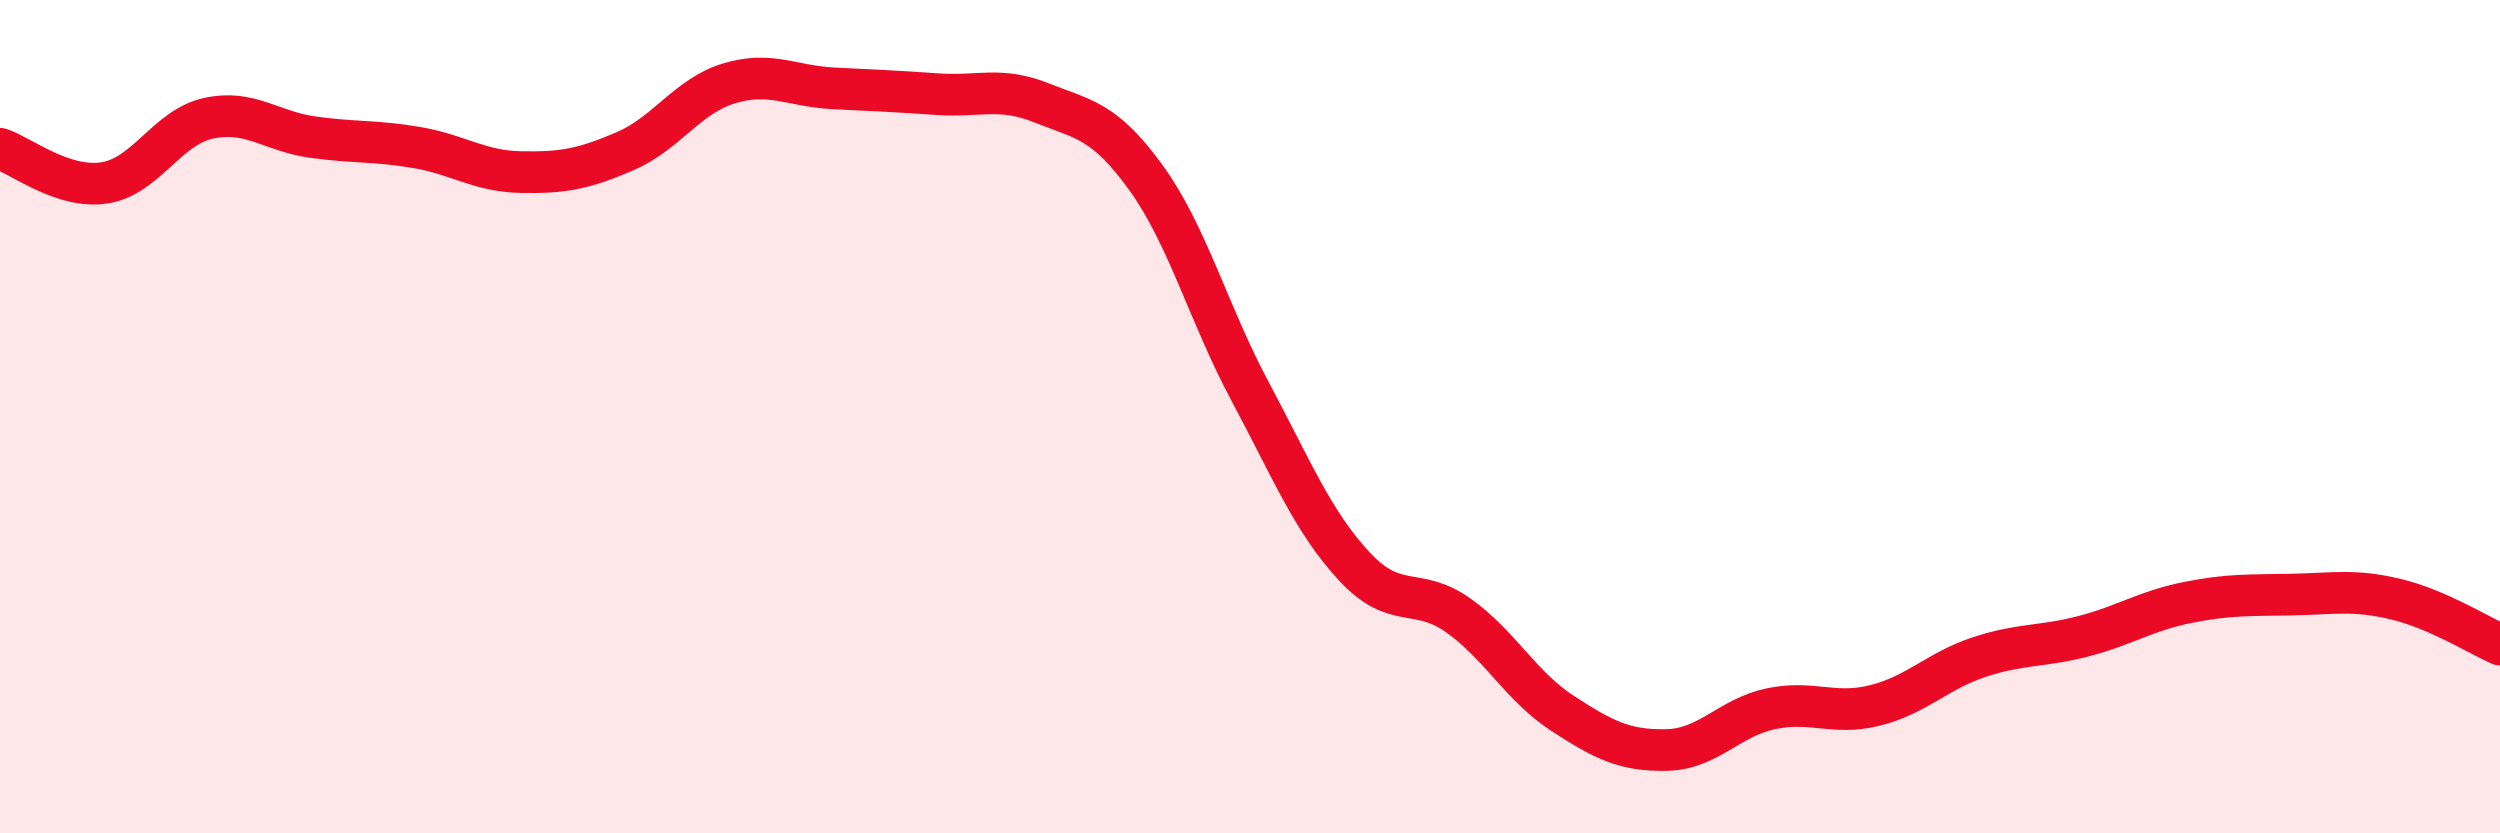
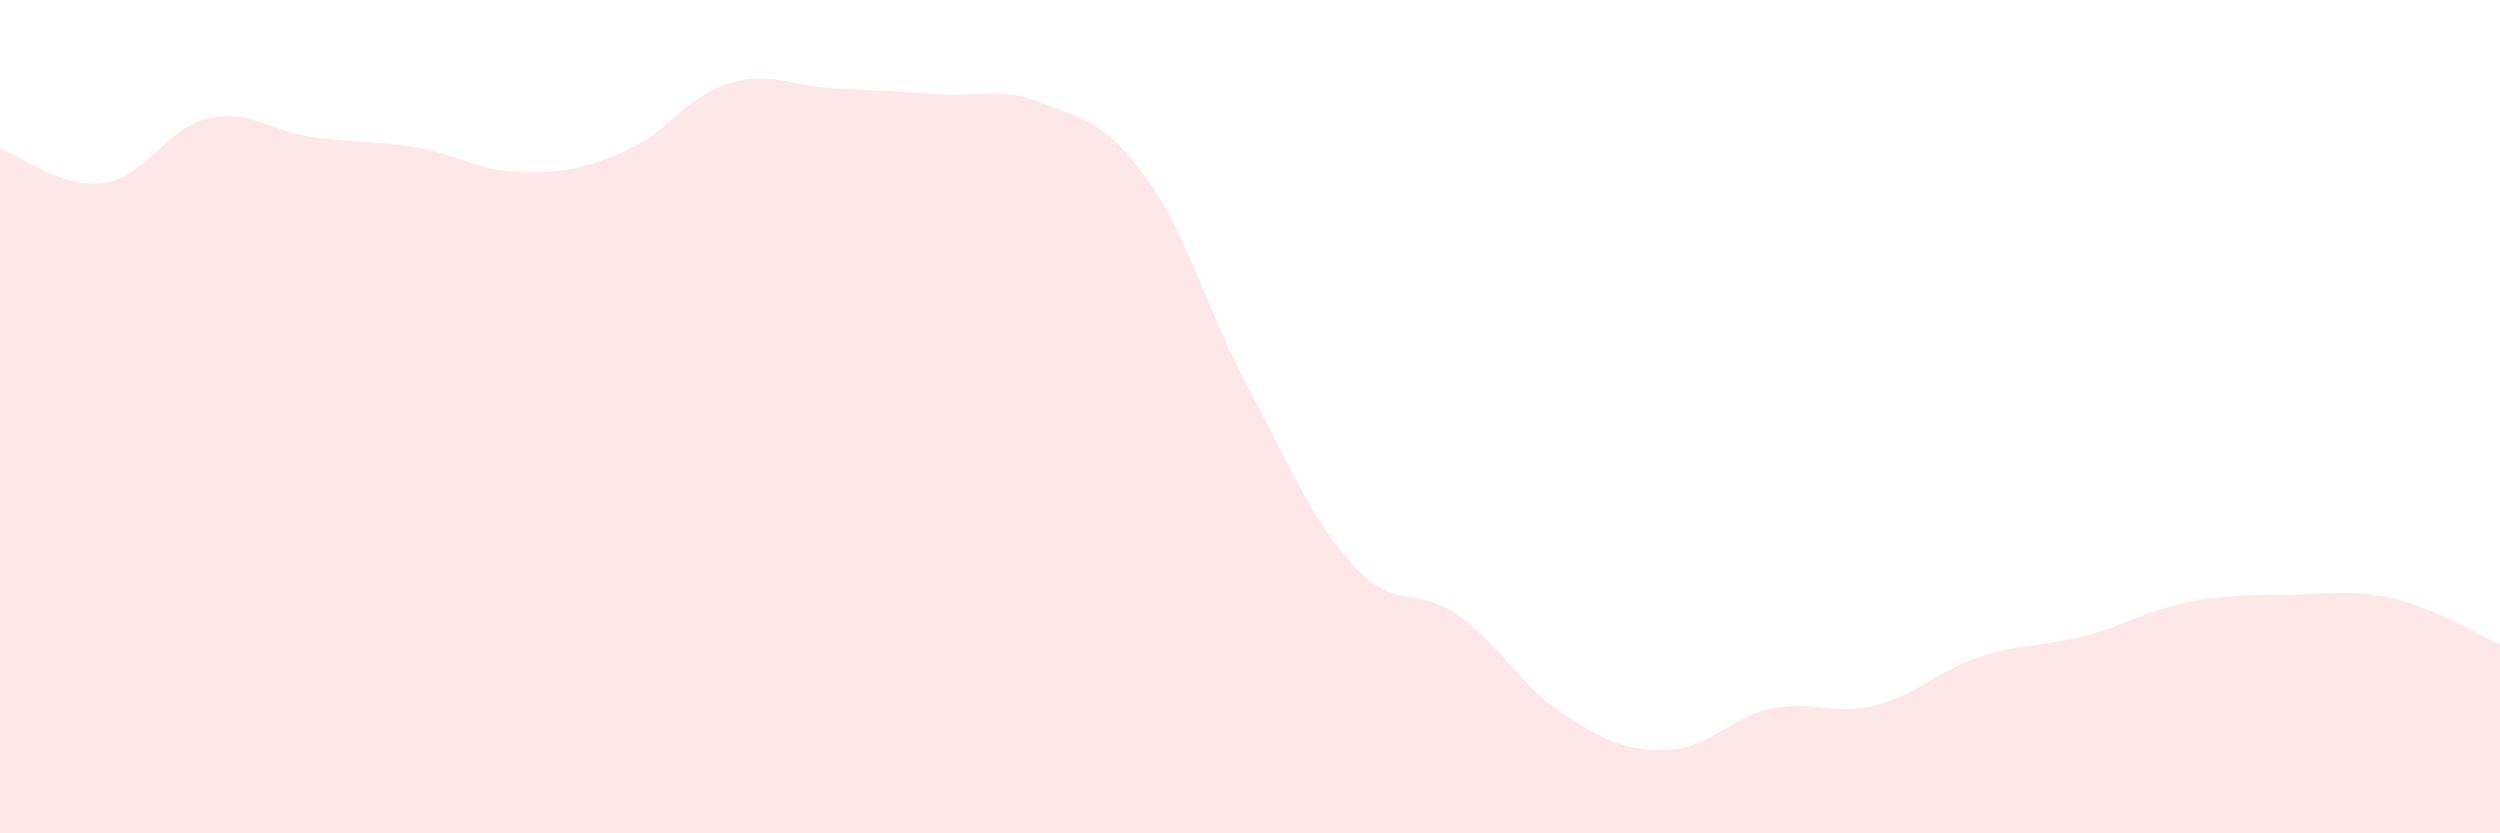
<svg xmlns="http://www.w3.org/2000/svg" width="60" height="20" viewBox="0 0 60 20">
  <path d="M 0,3.57 C 0.5,3.73 1.5,4.54 2.5,4.39 C 3.5,4.24 4,3.06 5,2.84 C 6,2.62 6.5,3.15 7.5,3.29 C 8.5,3.43 9,3.37 10,3.54 C 11,3.71 11.5,4.11 12.5,4.13 C 13.5,4.15 14,4.06 15,3.63 C 16,3.2 16.5,2.3 17.5,2 C 18.5,1.7 19,2.07 20,2.12 C 21,2.17 21.5,2.19 22.5,2.26 C 23.5,2.33 24,2.07 25,2.47 C 26,2.87 26.5,2.88 27.5,4.26 C 28.5,5.64 29,7.52 30,9.39 C 31,11.26 31.5,12.51 32.5,13.59 C 33.5,14.67 34,14.06 35,14.77 C 36,15.48 36.5,16.47 37.5,17.12 C 38.5,17.77 39,18.02 40,18 C 41,17.98 41.5,17.22 42.5,17.01 C 43.5,16.8 44,17.18 45,16.93 C 46,16.68 46.5,16.1 47.5,15.77 C 48.5,15.44 49,15.53 50,15.27 C 51,15.01 51.5,14.66 52.5,14.46 C 53.5,14.26 54,14.29 55,14.27 C 56,14.25 56.5,14.14 57.5,14.38 C 58.5,14.62 59.5,15.25 60,15.47L60 20L0 20Z" fill="#EB0A25" opacity="0.1" stroke-linecap="round" stroke-linejoin="round" />
-   <path d="M 0,3.57 C 0.5,3.73 1.5,4.54 2.5,4.39 C 3.5,4.24 4,3.06 5,2.84 C 6,2.62 6.5,3.15 7.5,3.29 C 8.5,3.43 9,3.37 10,3.54 C 11,3.71 11.5,4.11 12.5,4.13 C 13.5,4.15 14,4.06 15,3.63 C 16,3.2 16.5,2.3 17.5,2 C 18.5,1.7 19,2.07 20,2.12 C 21,2.17 21.5,2.19 22.5,2.26 C 23.5,2.33 24,2.07 25,2.47 C 26,2.87 26.5,2.88 27.5,4.26 C 28.5,5.64 29,7.52 30,9.39 C 31,11.26 31.5,12.51 32.5,13.59 C 33.5,14.67 34,14.06 35,14.77 C 36,15.48 36.5,16.47 37.5,17.12 C 38.5,17.77 39,18.02 40,18 C 41,17.98 41.5,17.22 42.5,17.01 C 43.5,16.8 44,17.18 45,16.93 C 46,16.68 46.5,16.1 47.5,15.77 C 48.5,15.44 49,15.53 50,15.27 C 51,15.01 51.5,14.66 52.5,14.46 C 53.5,14.26 54,14.29 55,14.27 C 56,14.25 56.5,14.14 57.5,14.38 C 58.5,14.62 59.5,15.25 60,15.47" stroke="#EB0A25" stroke-width="1" fill="none" stroke-linecap="round" stroke-linejoin="round" />
</svg>